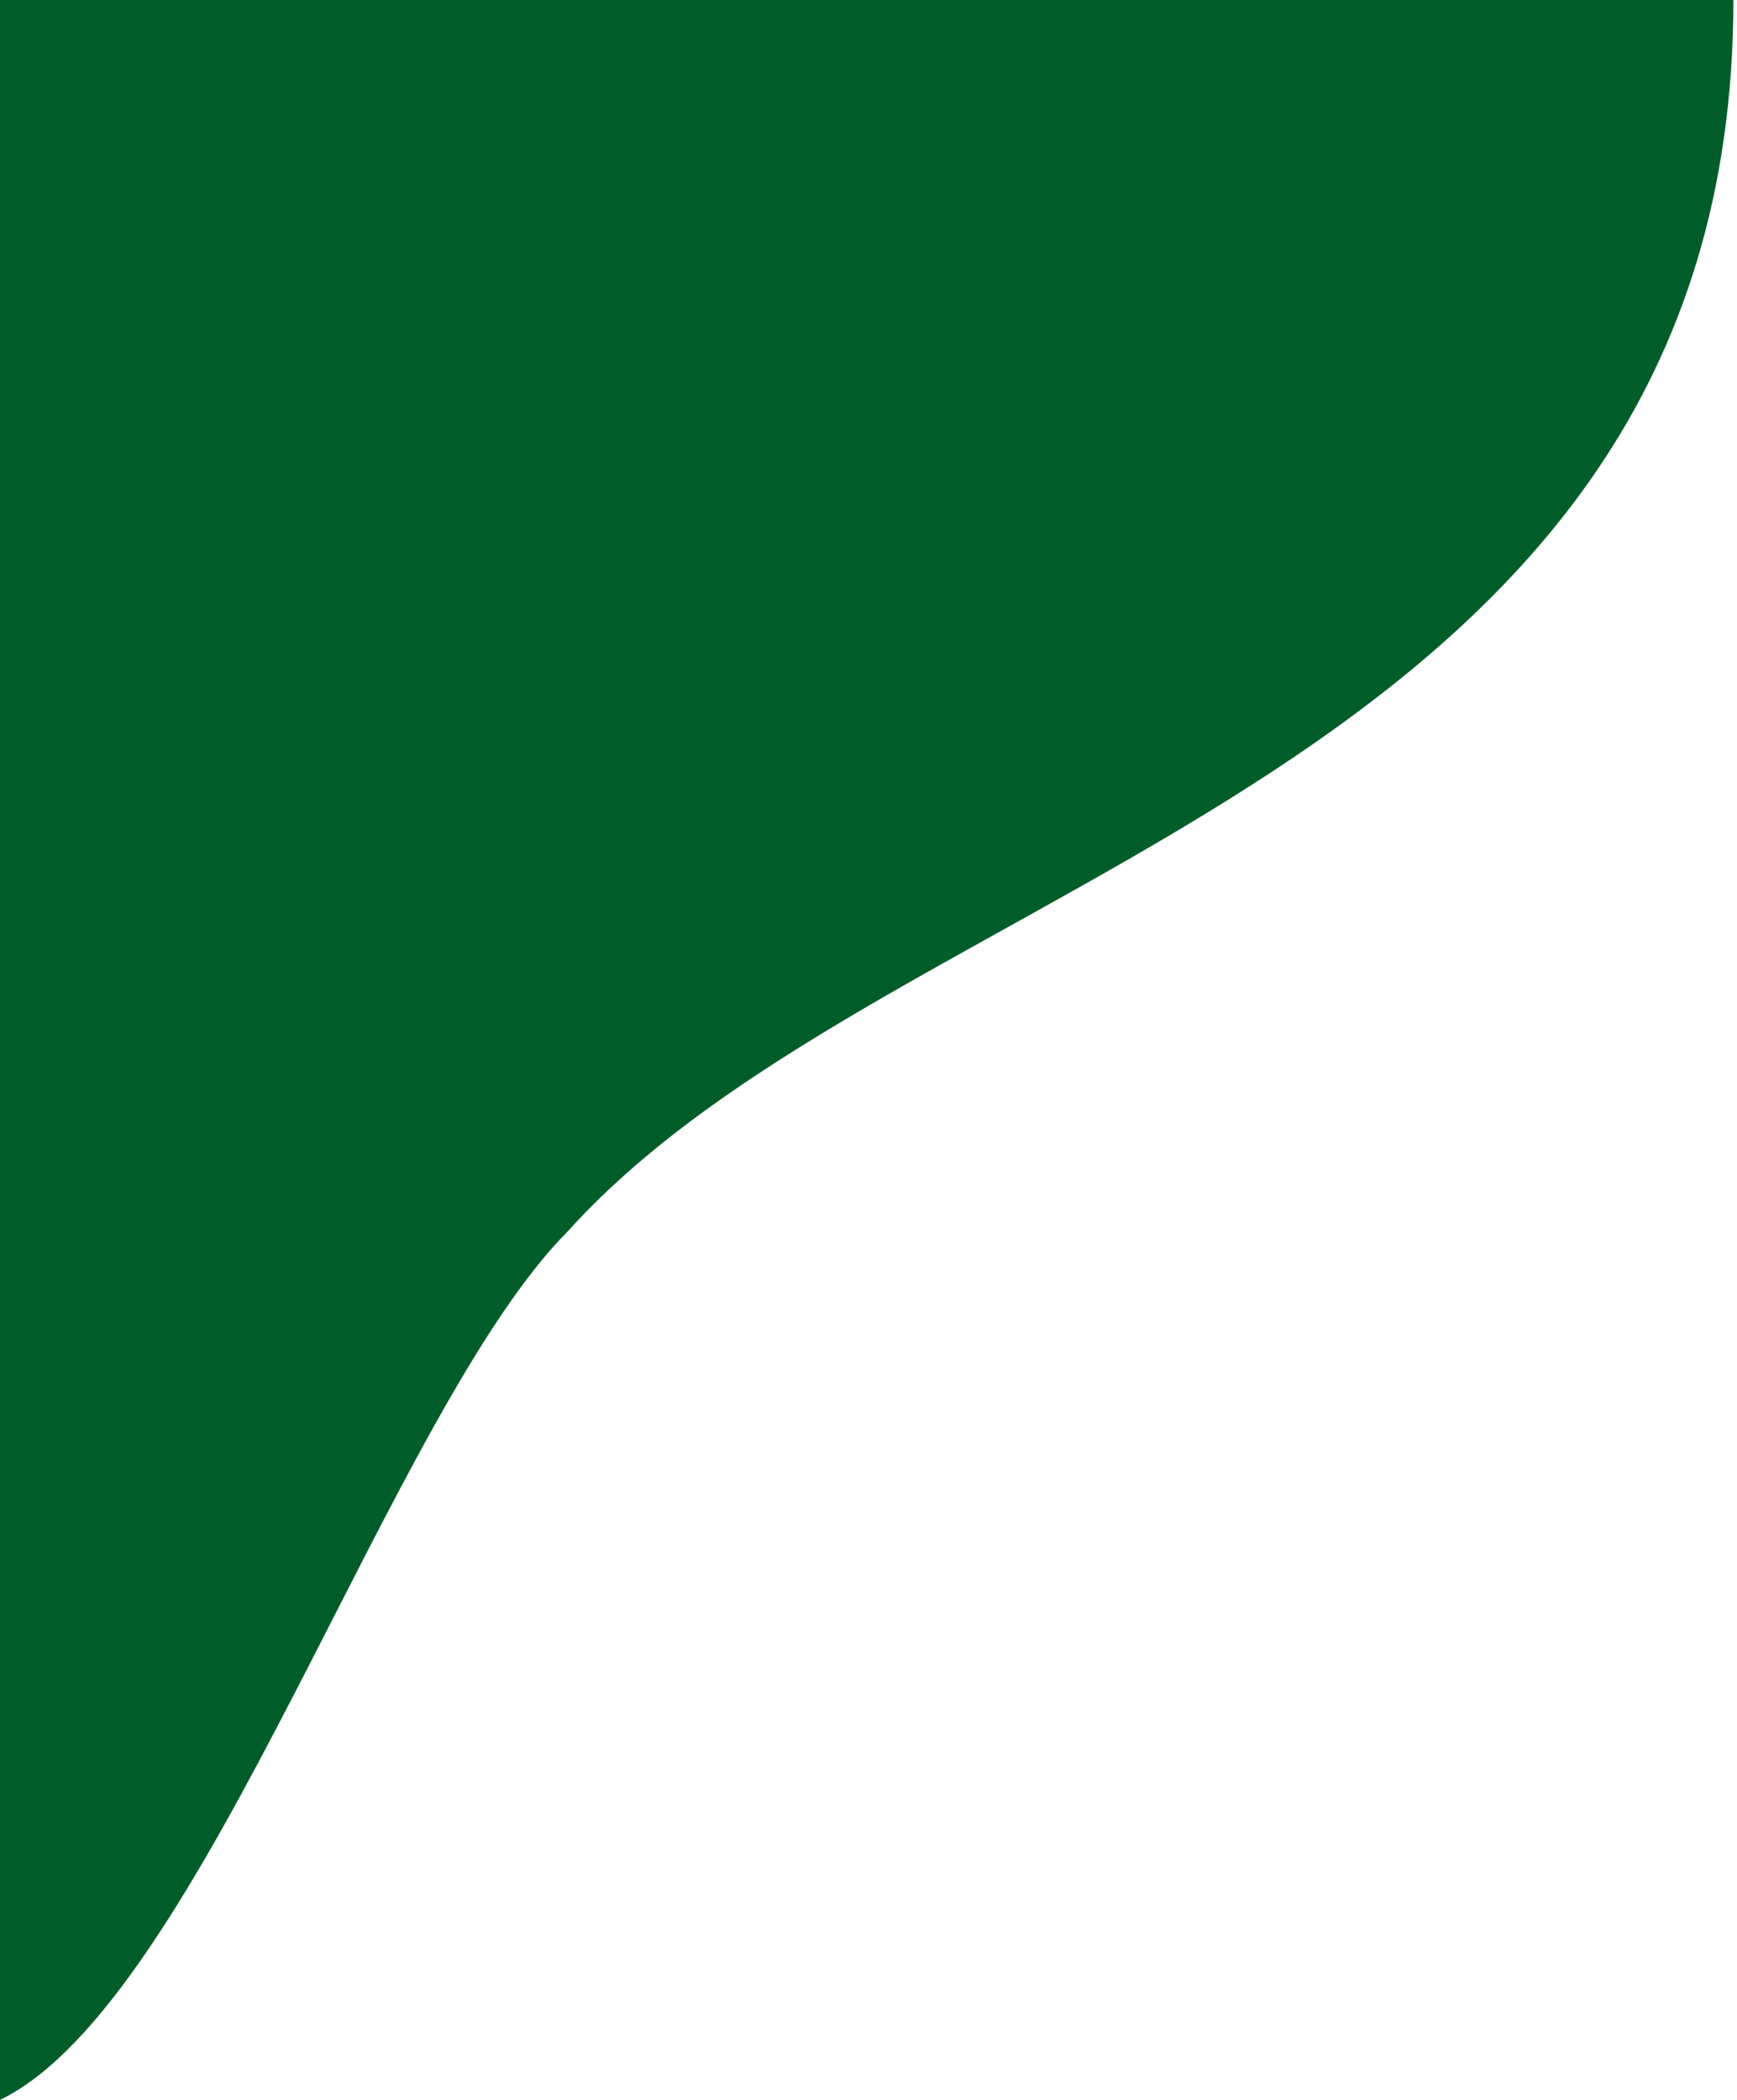
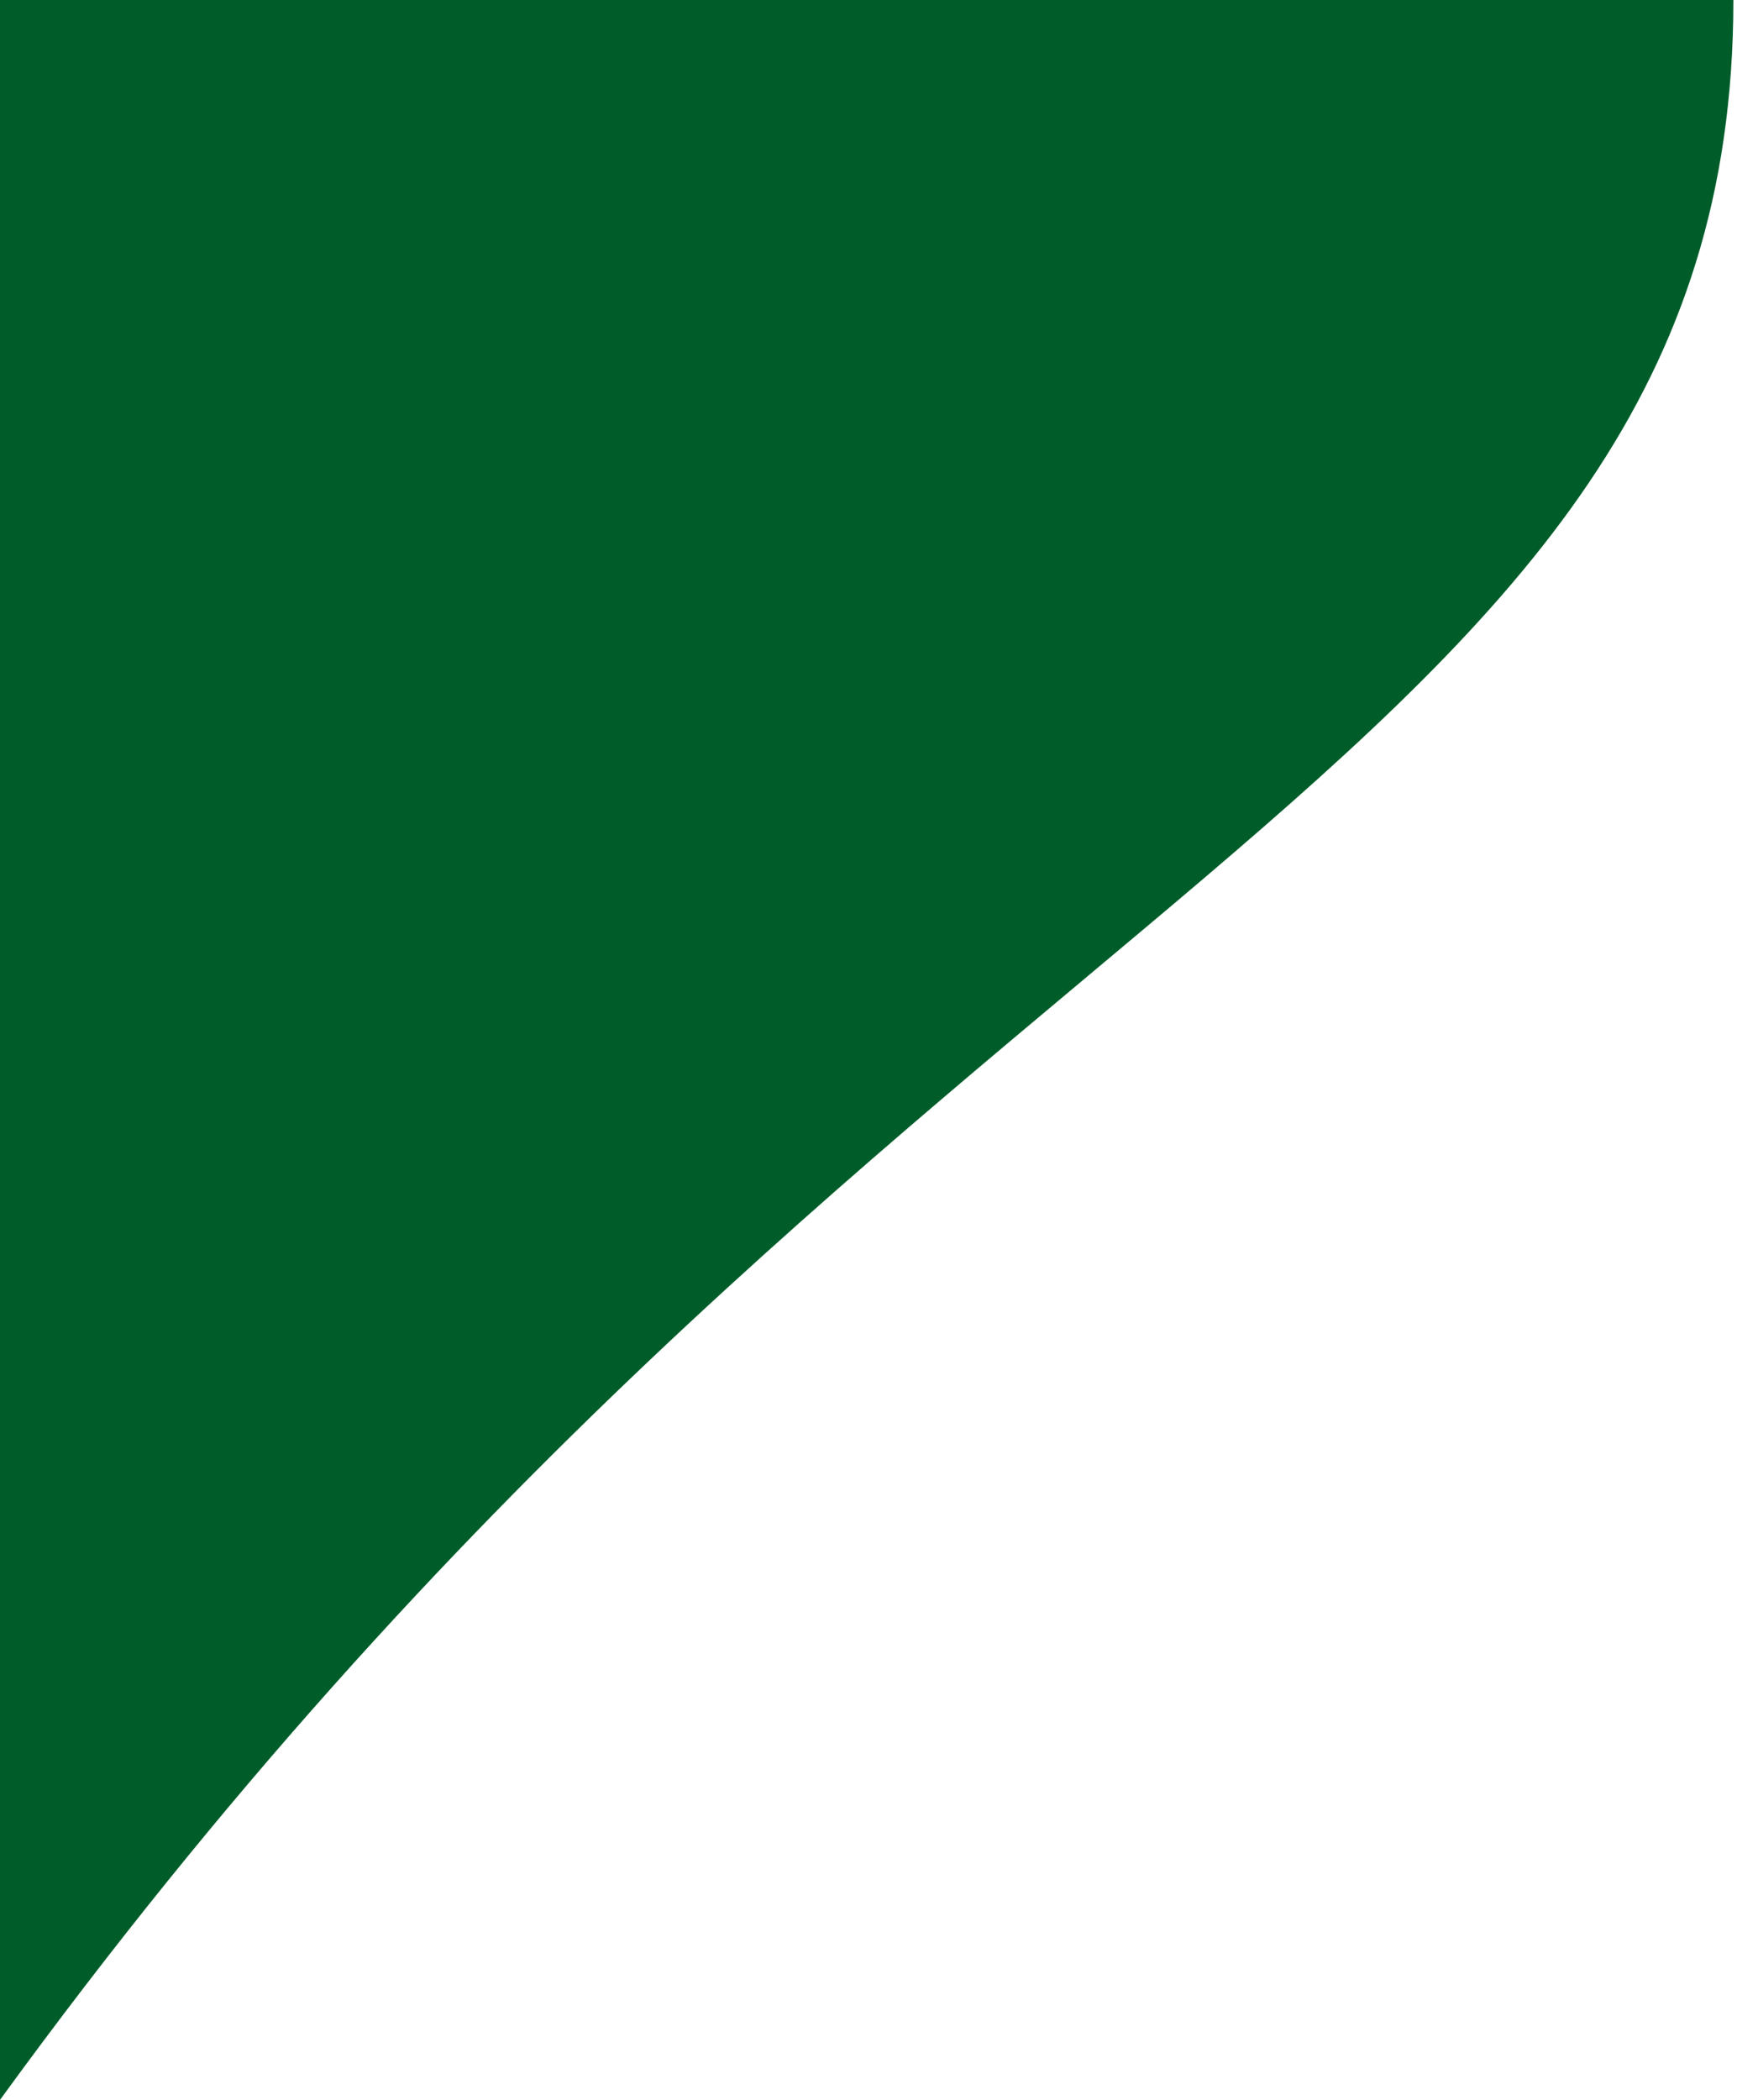
<svg xmlns="http://www.w3.org/2000/svg" width="240" height="290" viewBox="0 0 240 290" fill="none">
-   <path d="M239.5 0H0V290C28 276.5 54 194.5 78.5 170C124 119.5 239.5 107.5 239.5 0Z" fill="#005D2A" />
+   <path d="M239.5 0H0V290C124 119.5 239.5 107.5 239.5 0Z" fill="#005D2A" />
</svg>